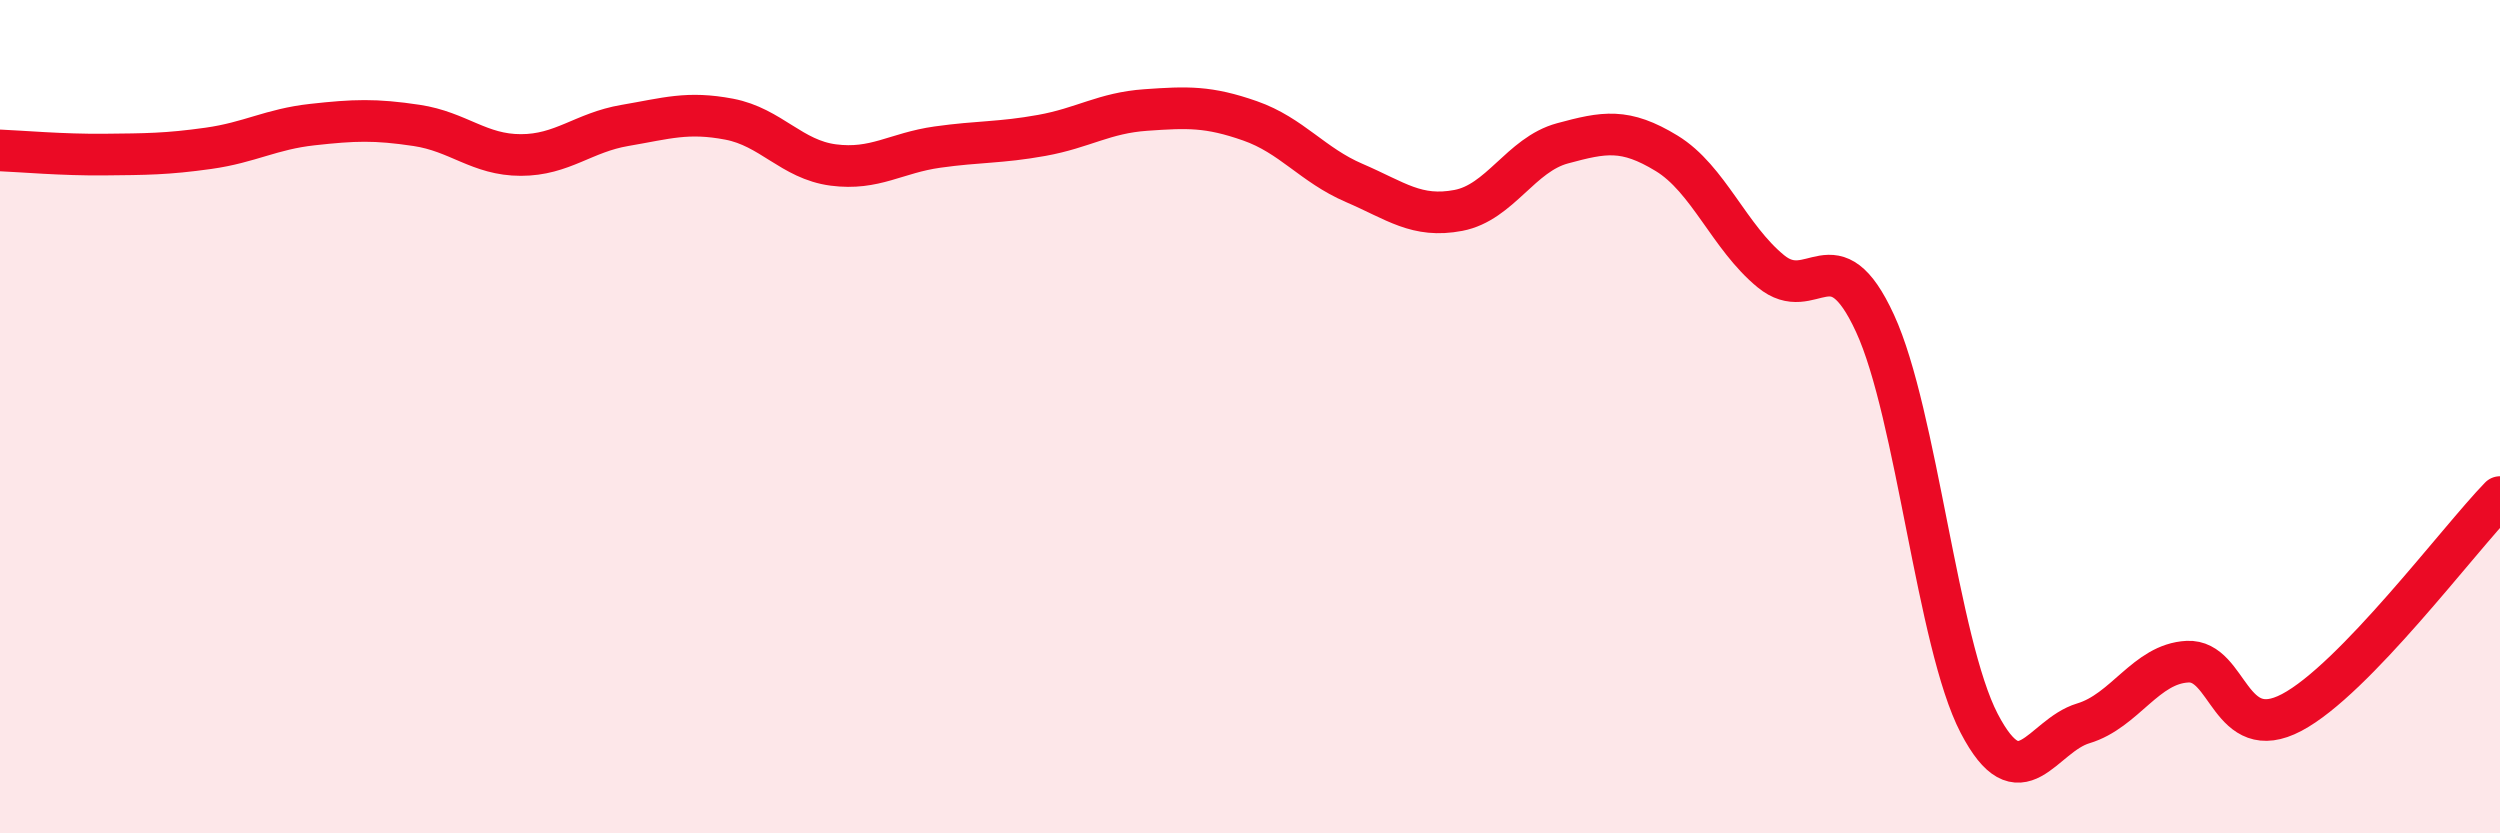
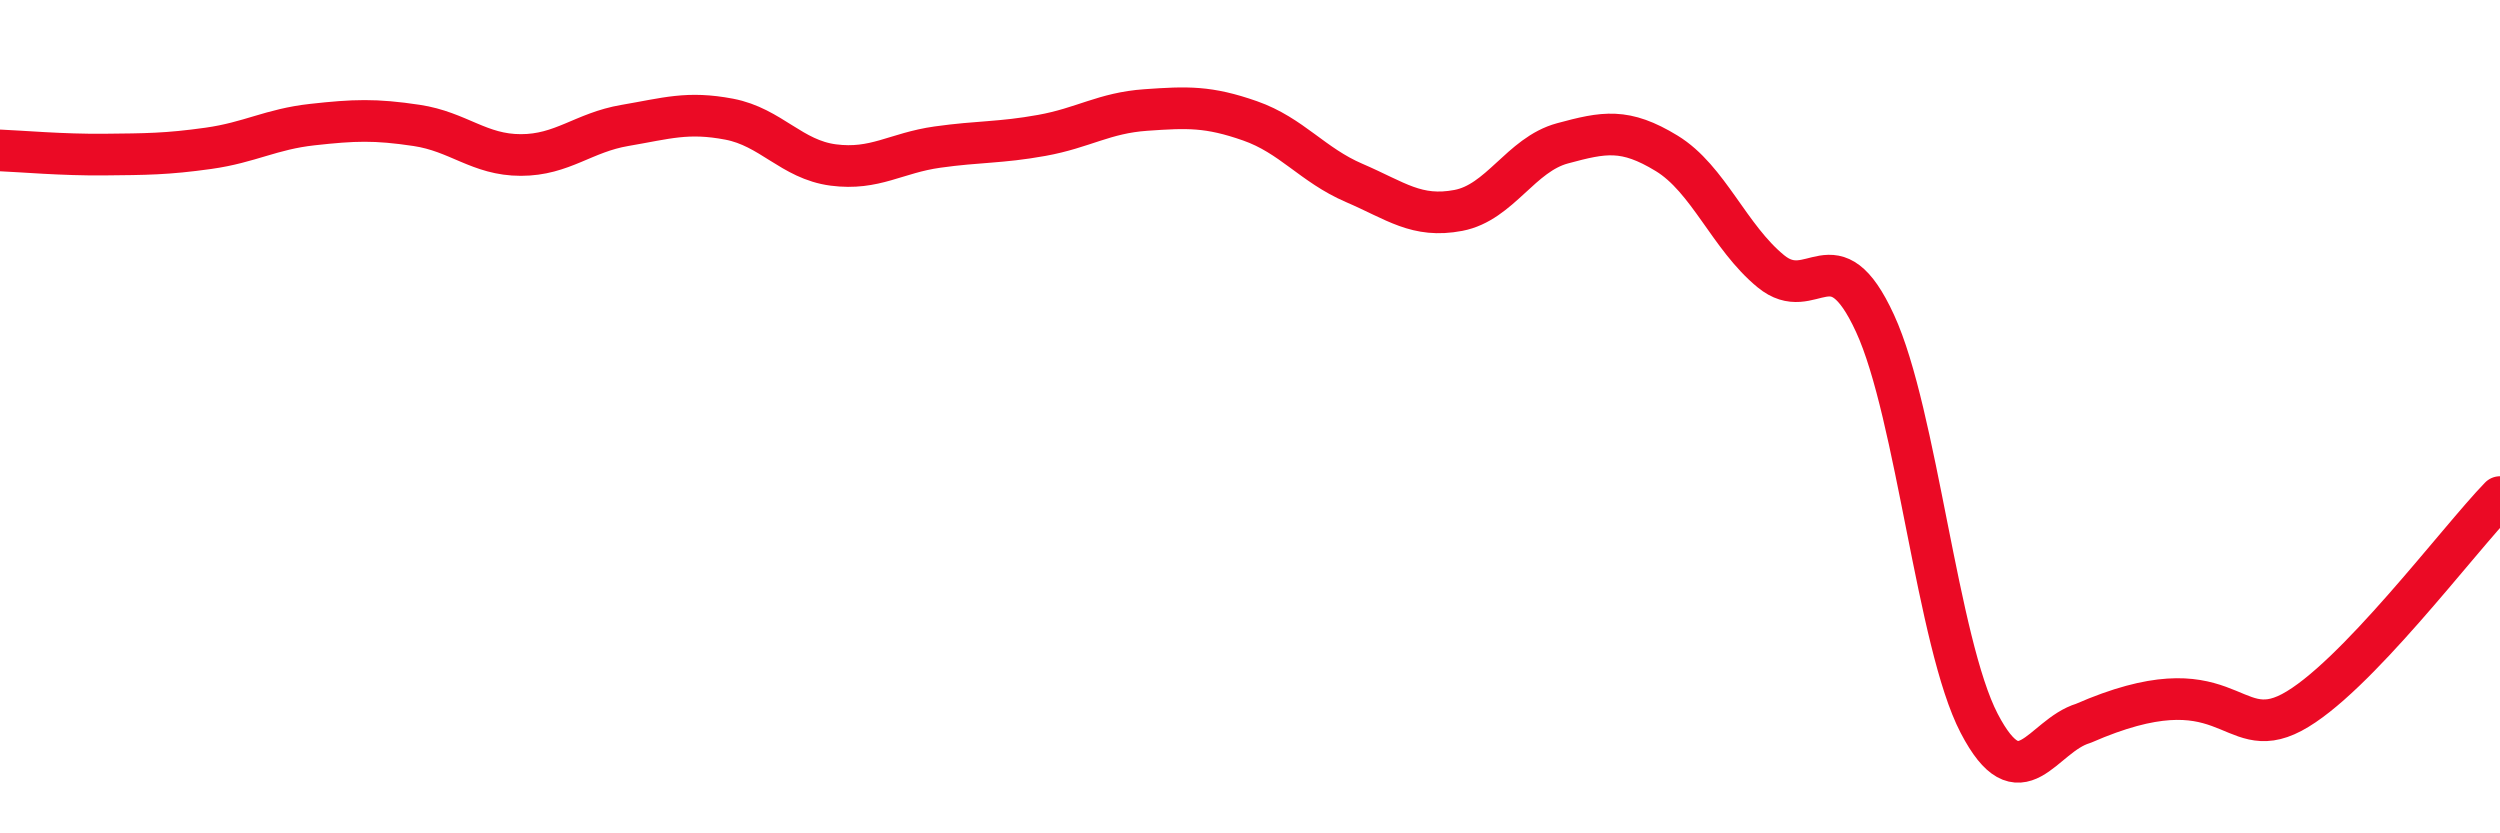
<svg xmlns="http://www.w3.org/2000/svg" width="60" height="20" viewBox="0 0 60 20">
-   <path d="M 0,3.61 C 0.5,3.63 1.5,3.72 2.5,3.71 C 3.5,3.7 4,3.7 5,3.56 C 6,3.42 6.5,3.1 7.5,2.99 C 8.5,2.88 9,2.86 10,3.01 C 11,3.16 11.5,3.72 12.5,3.72 C 13.5,3.72 14,3.18 15,3.01 C 16,2.84 16.5,2.67 17.5,2.86 C 18.5,3.05 19,3.83 20,3.96 C 21,4.09 21.5,3.67 22.5,3.53 C 23.5,3.39 24,3.43 25,3.25 C 26,3.07 26.5,2.71 27.5,2.64 C 28.5,2.57 29,2.55 30,2.9 C 31,3.25 31.5,3.96 32.5,4.39 C 33.5,4.82 34,5.24 35,5.05 C 36,4.86 36.5,3.71 37.5,3.44 C 38.5,3.17 39,3.07 40,3.68 C 41,4.29 41.5,5.69 42.5,6.51 C 43.5,7.33 44,5.59 45,7.76 C 46,9.93 46.5,15.44 47.5,17.36 C 48.5,19.28 49,17.66 50,17.36 C 51,17.06 51.5,15.93 52.5,15.88 C 53.5,15.83 53.5,17.89 55,17.1 C 56.5,16.31 59,12.96 60,11.93L60 20L0 20Z" fill="#EB0A25" opacity="0.1" stroke-linecap="round" stroke-linejoin="round" />
-   <path d="M 0,3.61 C 0.5,3.63 1.5,3.72 2.5,3.71 C 3.5,3.7 4,3.7 5,3.56 C 6,3.42 6.5,3.1 7.5,2.99 C 8.5,2.88 9,2.86 10,3.01 C 11,3.16 11.5,3.72 12.5,3.72 C 13.5,3.72 14,3.18 15,3.01 C 16,2.84 16.5,2.67 17.5,2.86 C 18.5,3.05 19,3.83 20,3.96 C 21,4.09 21.5,3.67 22.5,3.53 C 23.5,3.39 24,3.43 25,3.25 C 26,3.07 26.5,2.71 27.5,2.64 C 28.5,2.57 29,2.55 30,2.9 C 31,3.25 31.5,3.96 32.5,4.39 C 33.5,4.82 34,5.24 35,5.05 C 36,4.86 36.5,3.71 37.5,3.44 C 38.5,3.17 39,3.07 40,3.68 C 41,4.29 41.5,5.69 42.5,6.51 C 43.5,7.33 44,5.59 45,7.76 C 46,9.93 46.5,15.44 47.5,17.36 C 48.5,19.28 49,17.66 50,17.36 C 51,17.06 51.5,15.93 52.5,15.88 C 53.5,15.83 53.5,17.89 55,17.1 C 56.5,16.31 59,12.96 60,11.93" stroke="#EB0A25" stroke-width="1" fill="none" stroke-linecap="round" stroke-linejoin="round" />
+   <path d="M 0,3.61 C 0.5,3.63 1.5,3.72 2.5,3.71 C 3.5,3.7 4,3.7 5,3.56 C 6,3.42 6.5,3.1 7.5,2.99 C 8.5,2.88 9,2.86 10,3.01 C 11,3.16 11.5,3.72 12.5,3.72 C 13.5,3.72 14,3.18 15,3.01 C 16,2.84 16.5,2.67 17.5,2.86 C 18.5,3.05 19,3.83 20,3.96 C 21,4.09 21.5,3.67 22.5,3.53 C 23.5,3.39 24,3.43 25,3.25 C 26,3.07 26.5,2.71 27.5,2.64 C 28.5,2.57 29,2.55 30,2.9 C 31,3.25 31.5,3.96 32.5,4.39 C 33.5,4.82 34,5.24 35,5.05 C 36,4.86 36.5,3.71 37.5,3.44 C 38.5,3.17 39,3.07 40,3.68 C 41,4.29 41.5,5.69 42.5,6.51 C 43.5,7.33 44,5.59 45,7.76 C 46,9.93 46.5,15.44 47.5,17.36 C 48.5,19.28 49,17.66 50,17.36 C 53.5,15.83 53.5,17.89 55,17.1 C 56.5,16.31 59,12.96 60,11.93" stroke="#EB0A25" stroke-width="1" fill="none" stroke-linecap="round" stroke-linejoin="round" />
</svg>